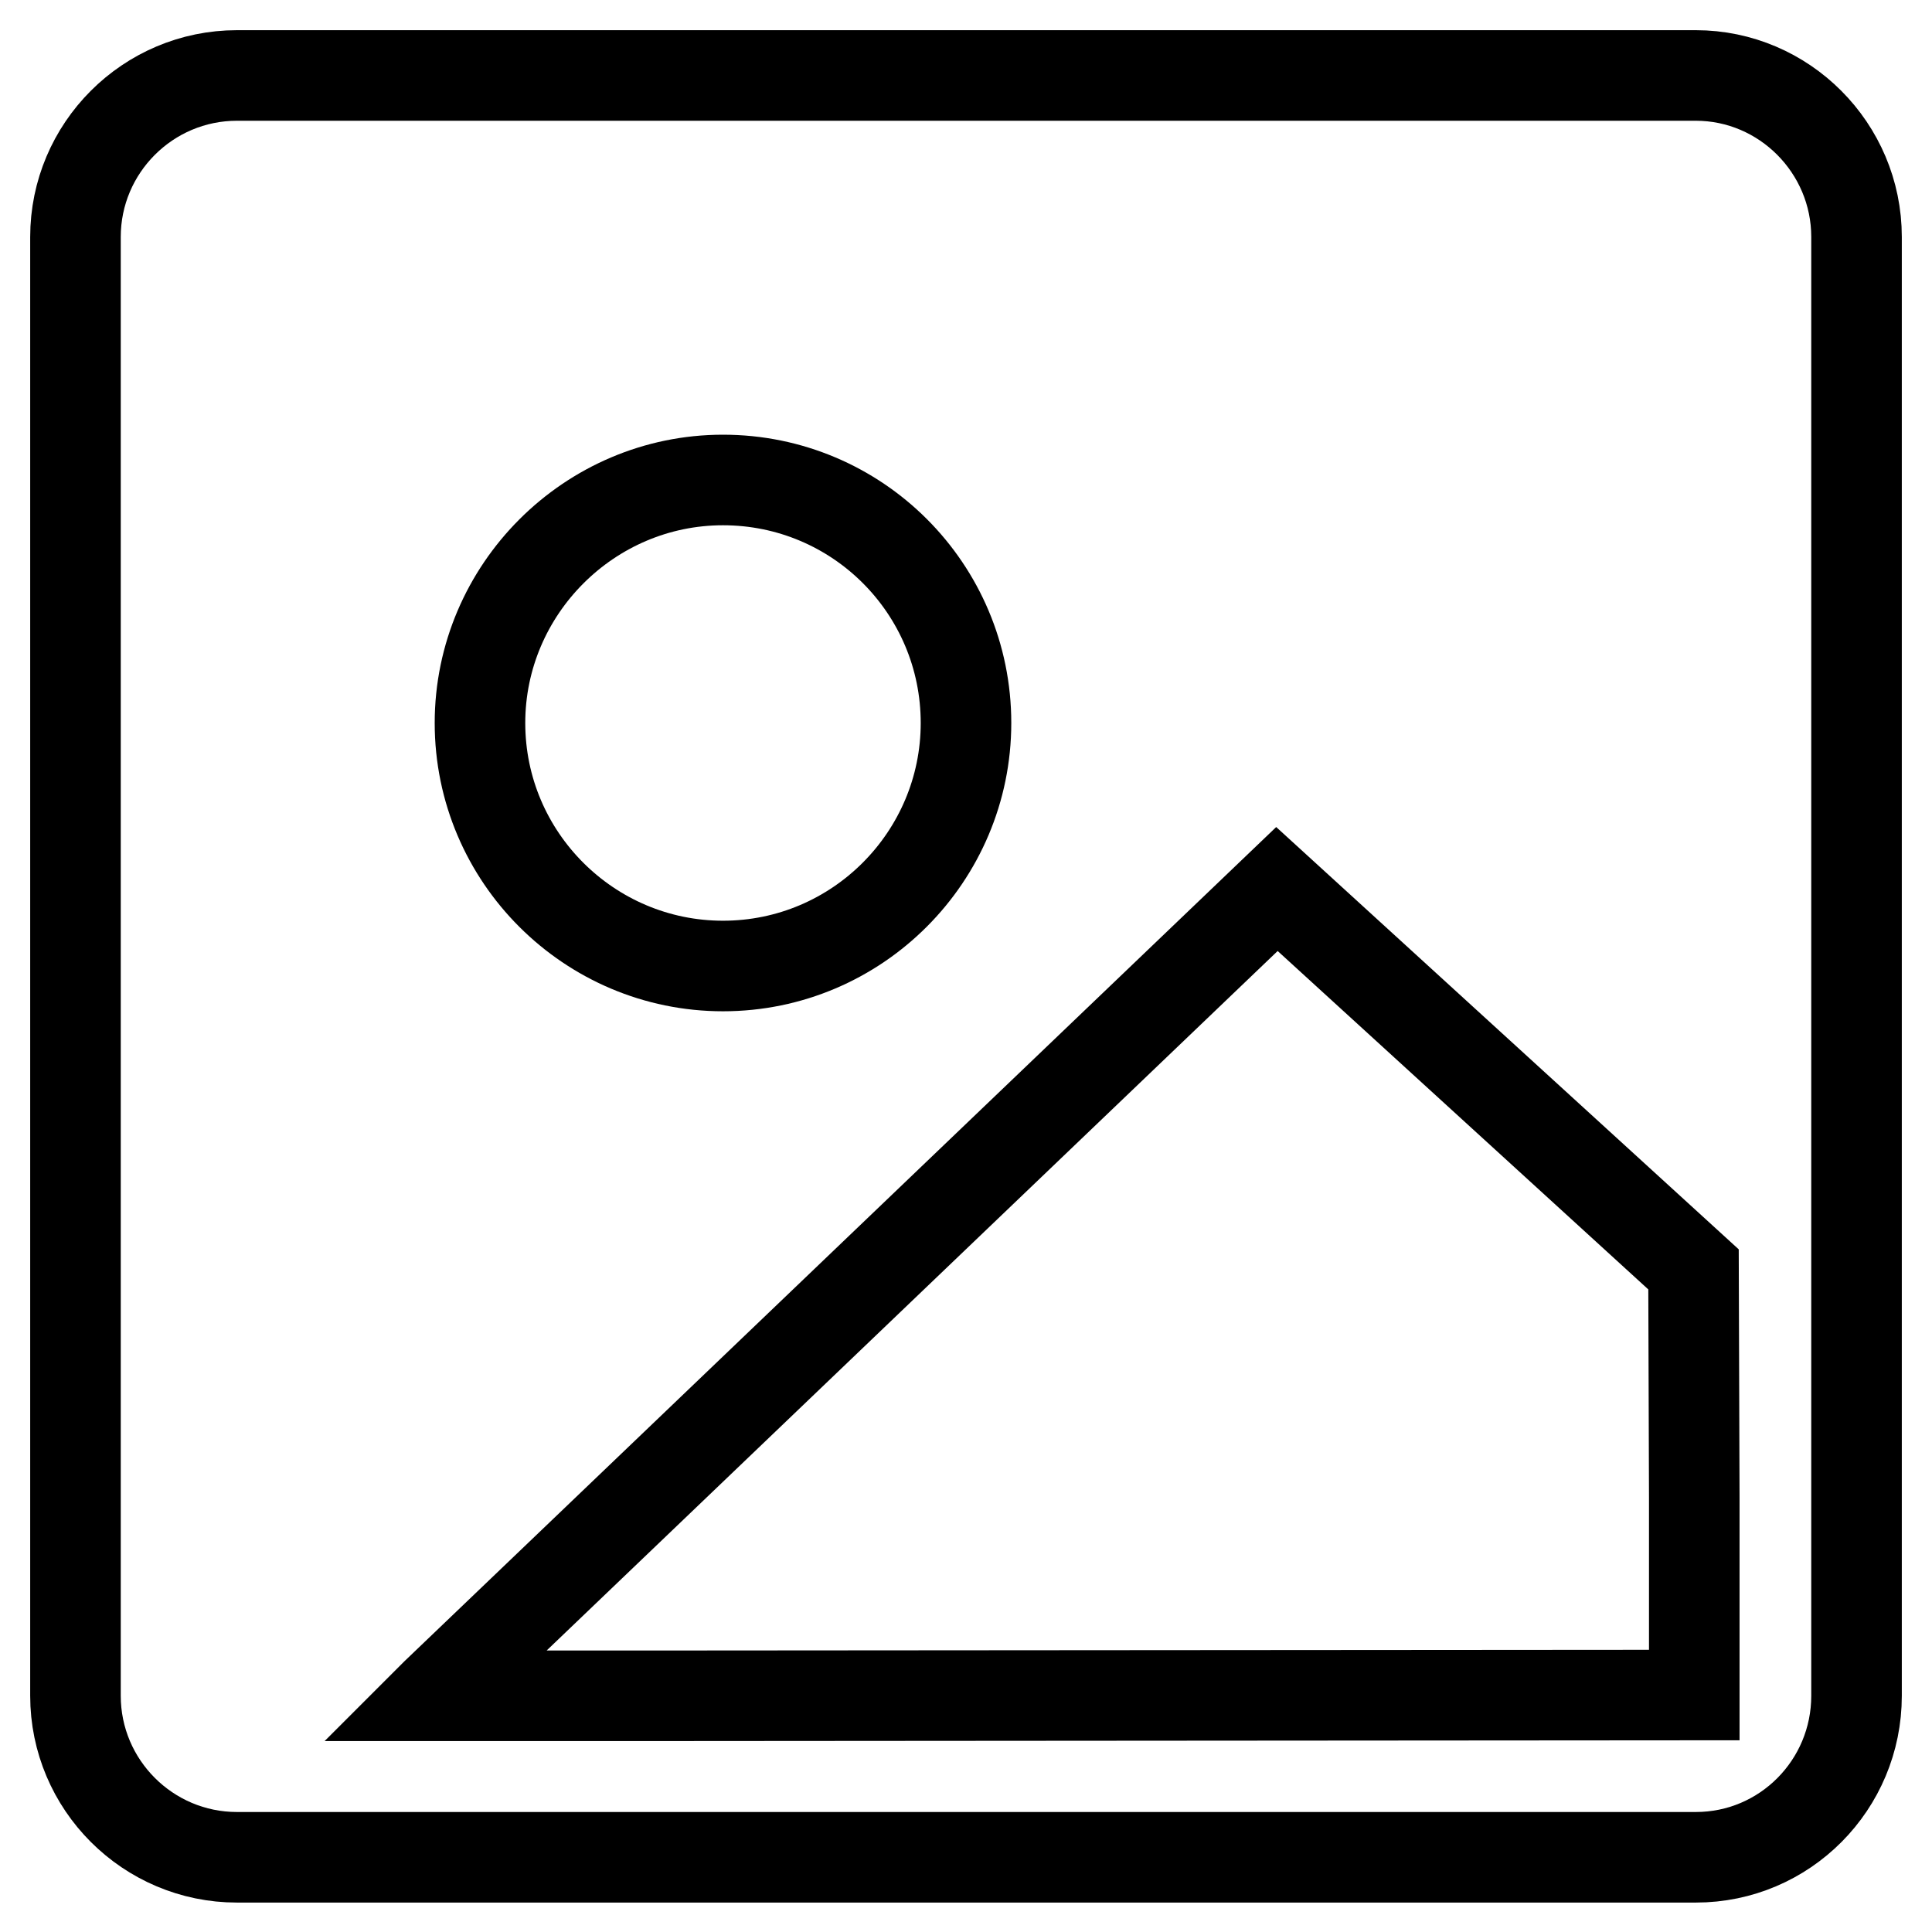
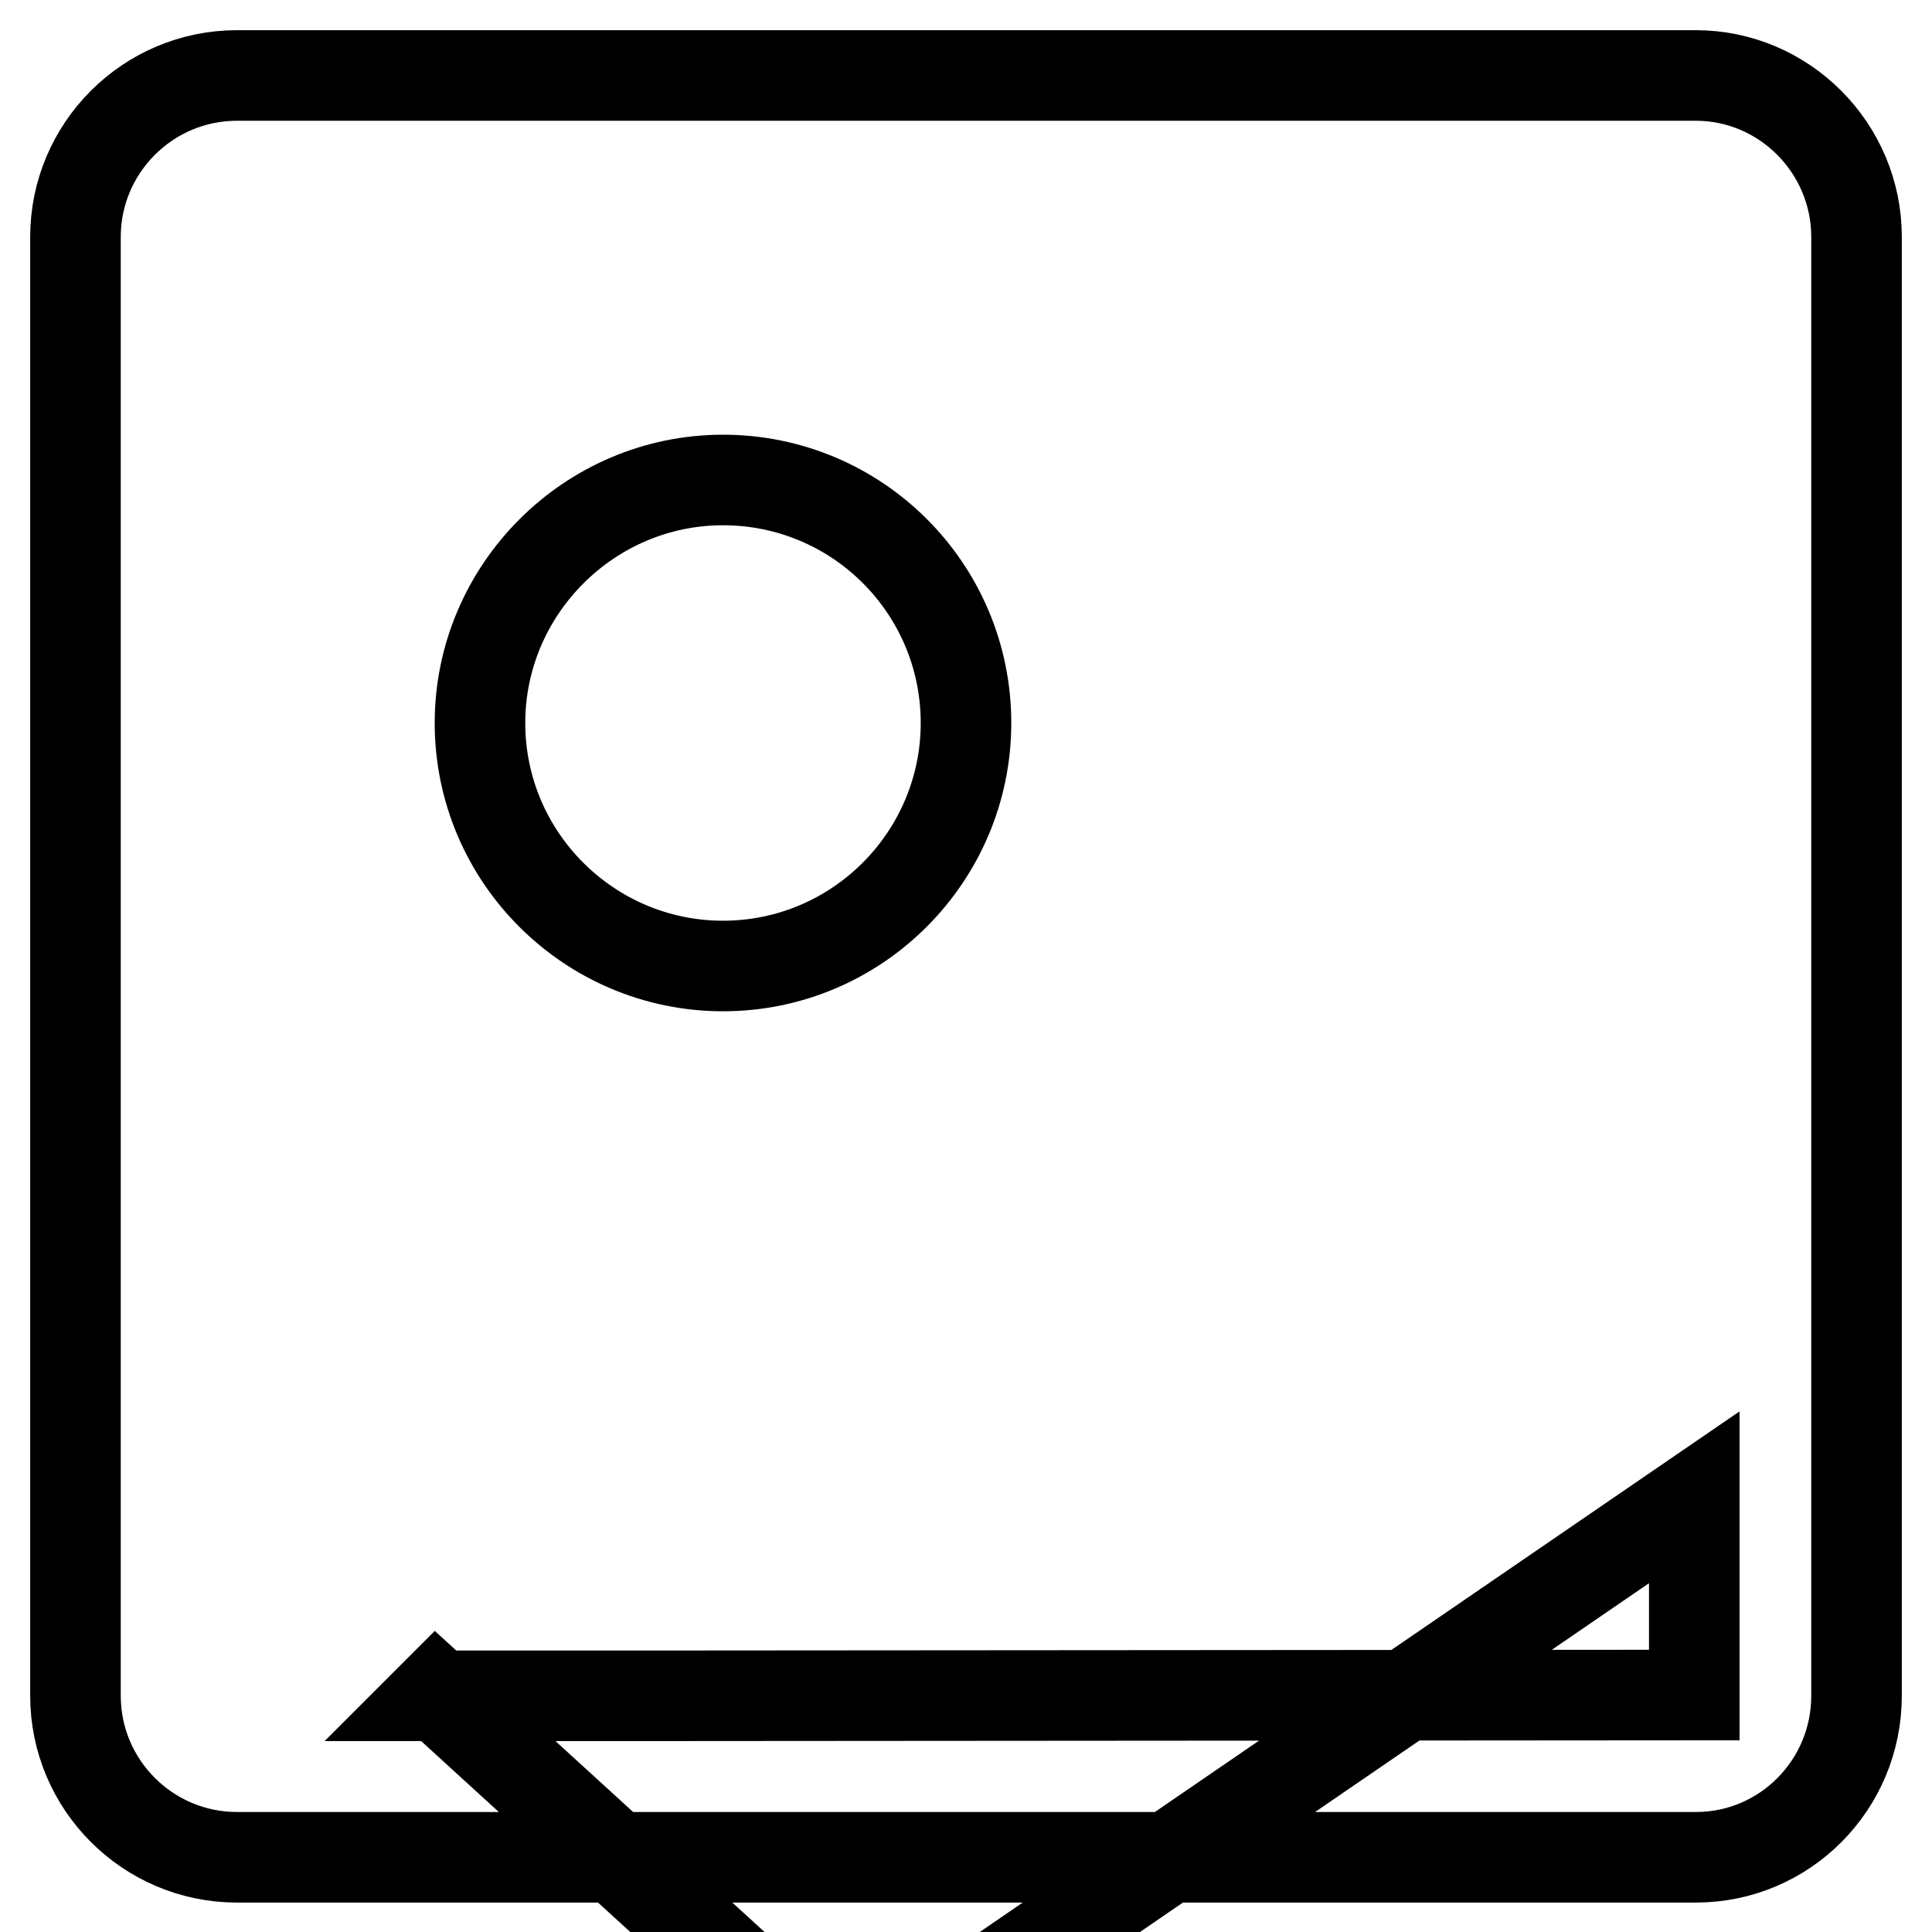
<svg xmlns="http://www.w3.org/2000/svg" version="1.1" x="0px" y="0px" viewBox="0 0 256 256" enable-background="new 0 0 256 256" xml:space="preserve">
  <g>
-     <path stroke-width="12" fill-opacity="0" stroke="#000000" d="M224.5,198.4v26.2l-136.7,0.1l0,0l-30.3,0l0.3-0.3l111.4-106.6l55.2,50.4L224.5,198.4L224.5,198.4z  M95.8,63.6c17.8,0,32.2,14.4,32.2,32.2c0,17.7-14.4,32.2-32.2,32.2c-17.7,0-32.2-14.4-32.2-32.2C63.6,78.1,78.1,63.6,95.8,63.6z  M224.7,10H31.4C19.6,10,10,19.6,10,31.4v193.3c0,11.8,9.6,21.4,21.4,21.4h193.3c11.8,0,21.3-9.6,21.3-21.4V31.4 C246,19.6,236.4,10,224.7,10z" />
+     <path stroke-width="12" fill-opacity="0" stroke="#000000" d="M224.5,198.4v26.2l-136.7,0.1l0,0l-30.3,0l0.3-0.3l55.2,50.4L224.5,198.4L224.5,198.4z  M95.8,63.6c17.8,0,32.2,14.4,32.2,32.2c0,17.7-14.4,32.2-32.2,32.2c-17.7,0-32.2-14.4-32.2-32.2C63.6,78.1,78.1,63.6,95.8,63.6z  M224.7,10H31.4C19.6,10,10,19.6,10,31.4v193.3c0,11.8,9.6,21.4,21.4,21.4h193.3c11.8,0,21.3-9.6,21.3-21.4V31.4 C246,19.6,236.4,10,224.7,10z" />
  </g>
</svg>